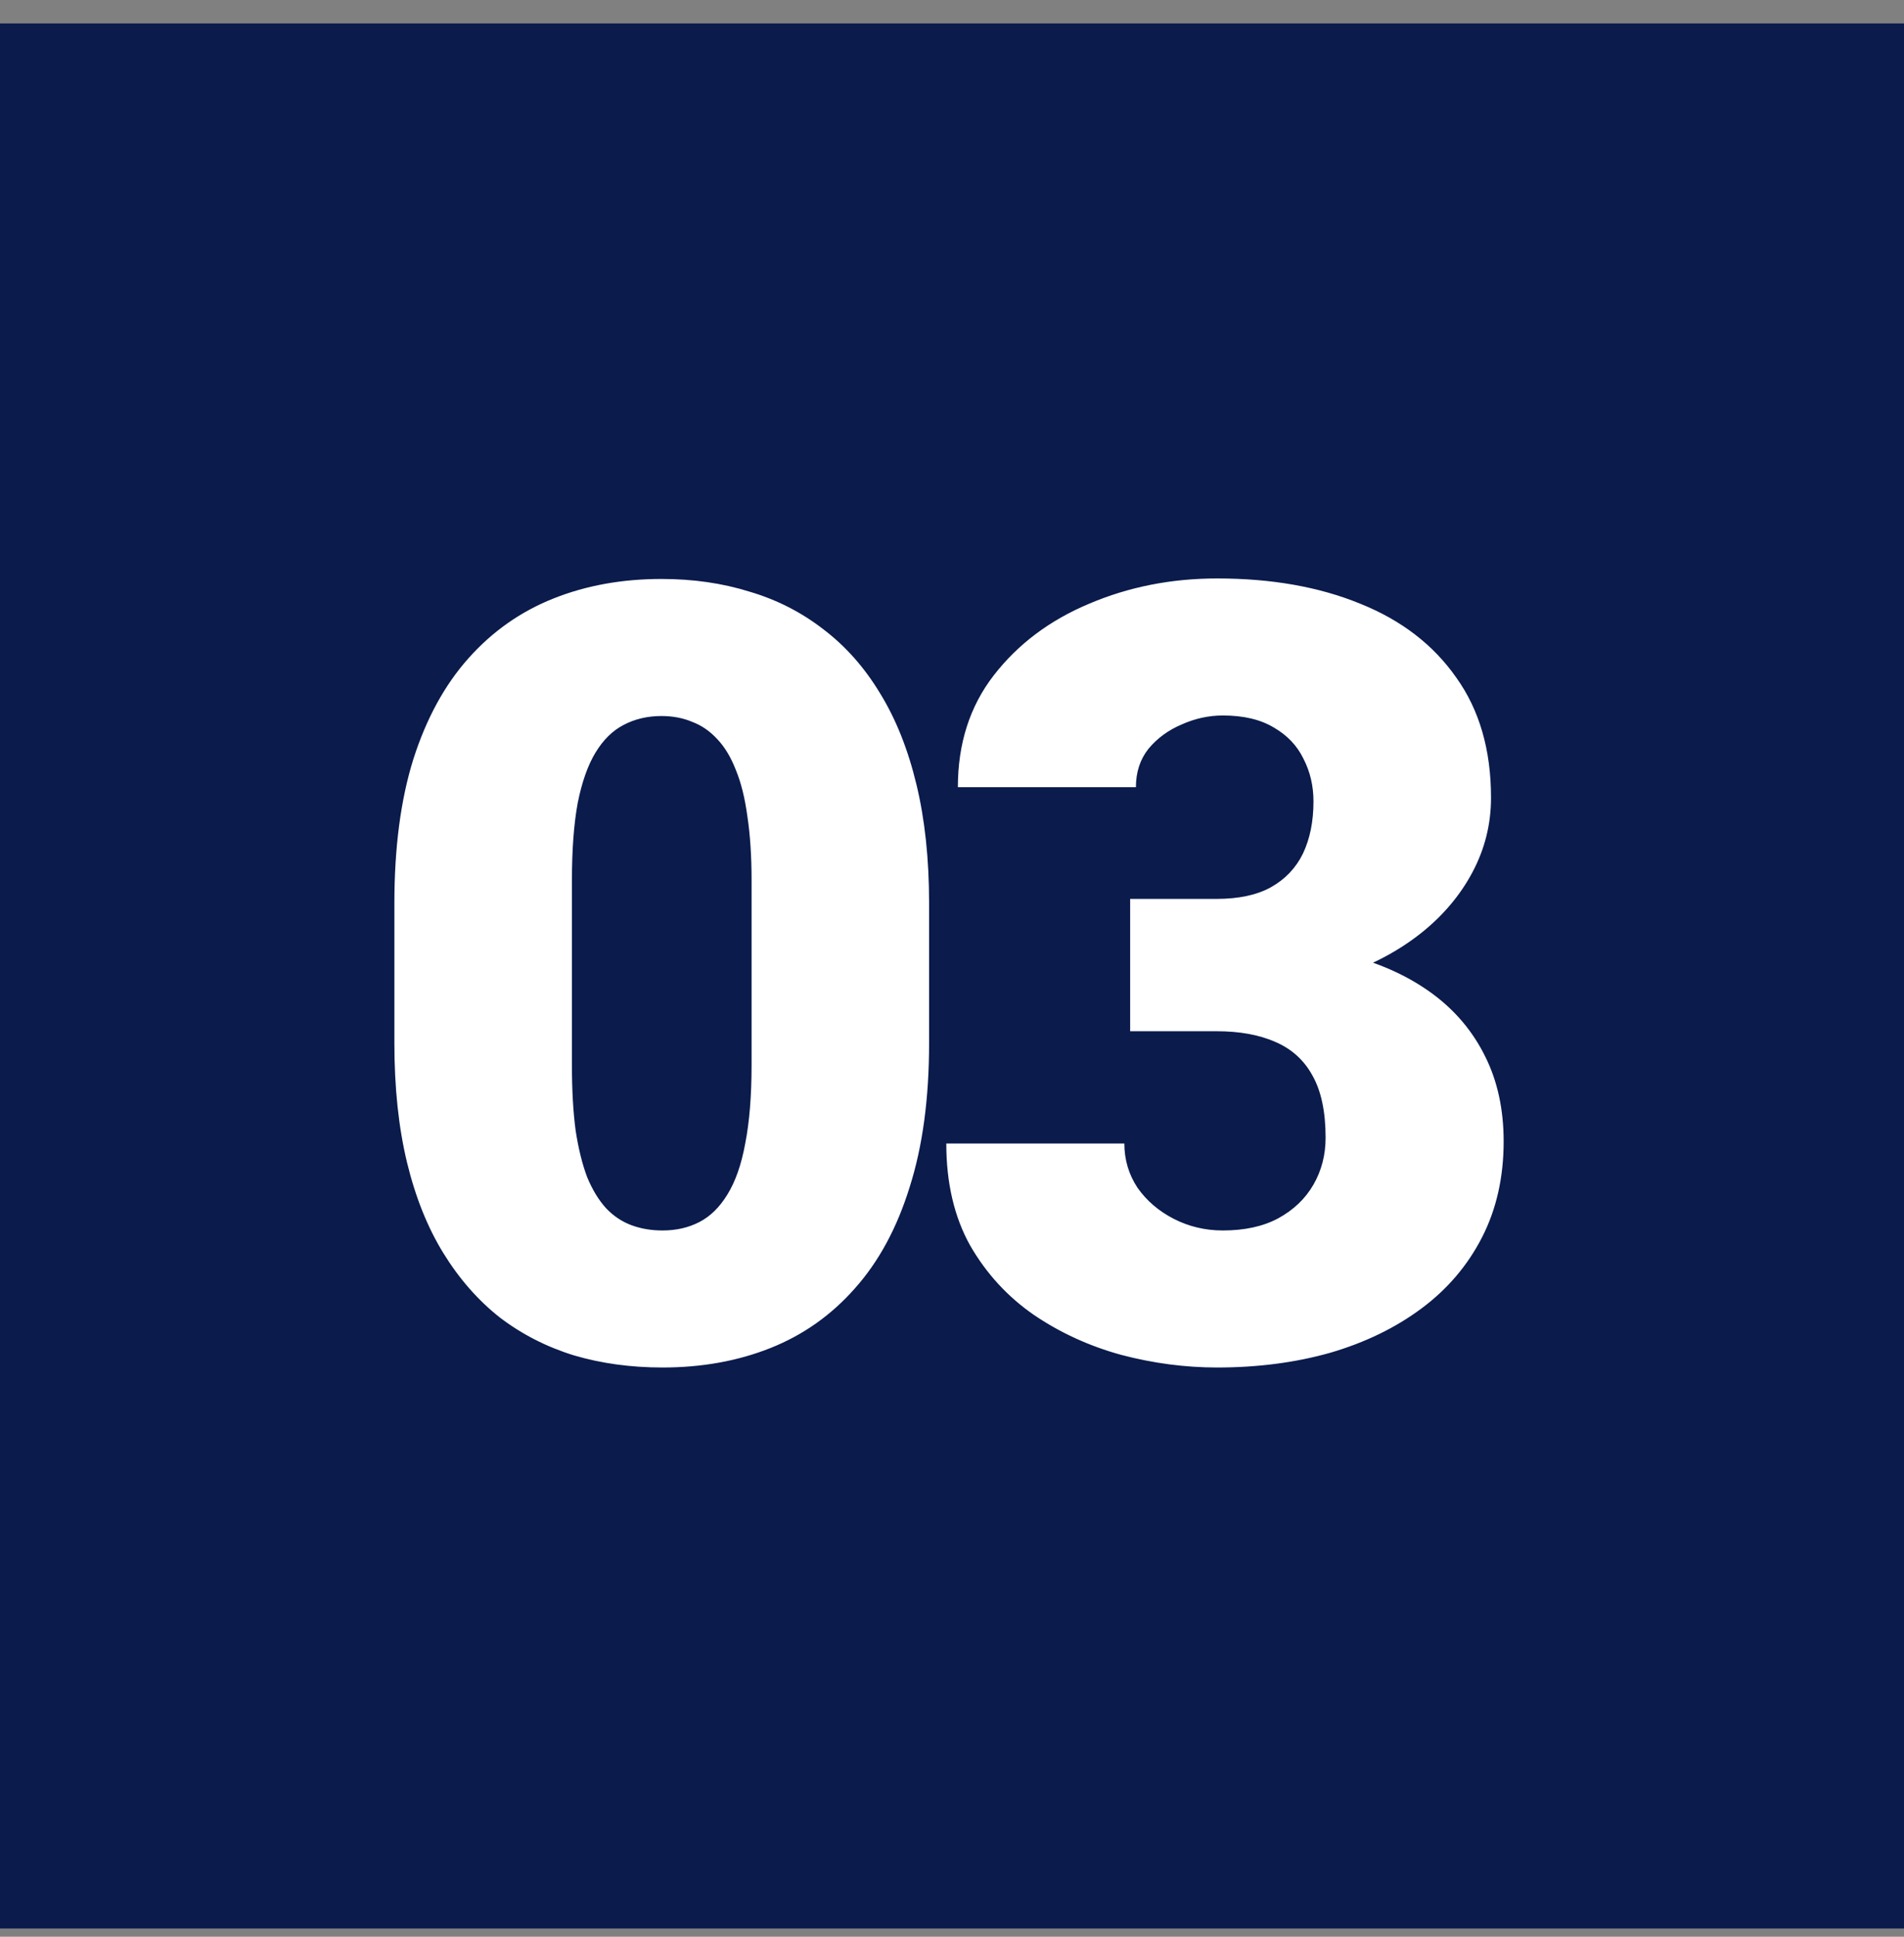
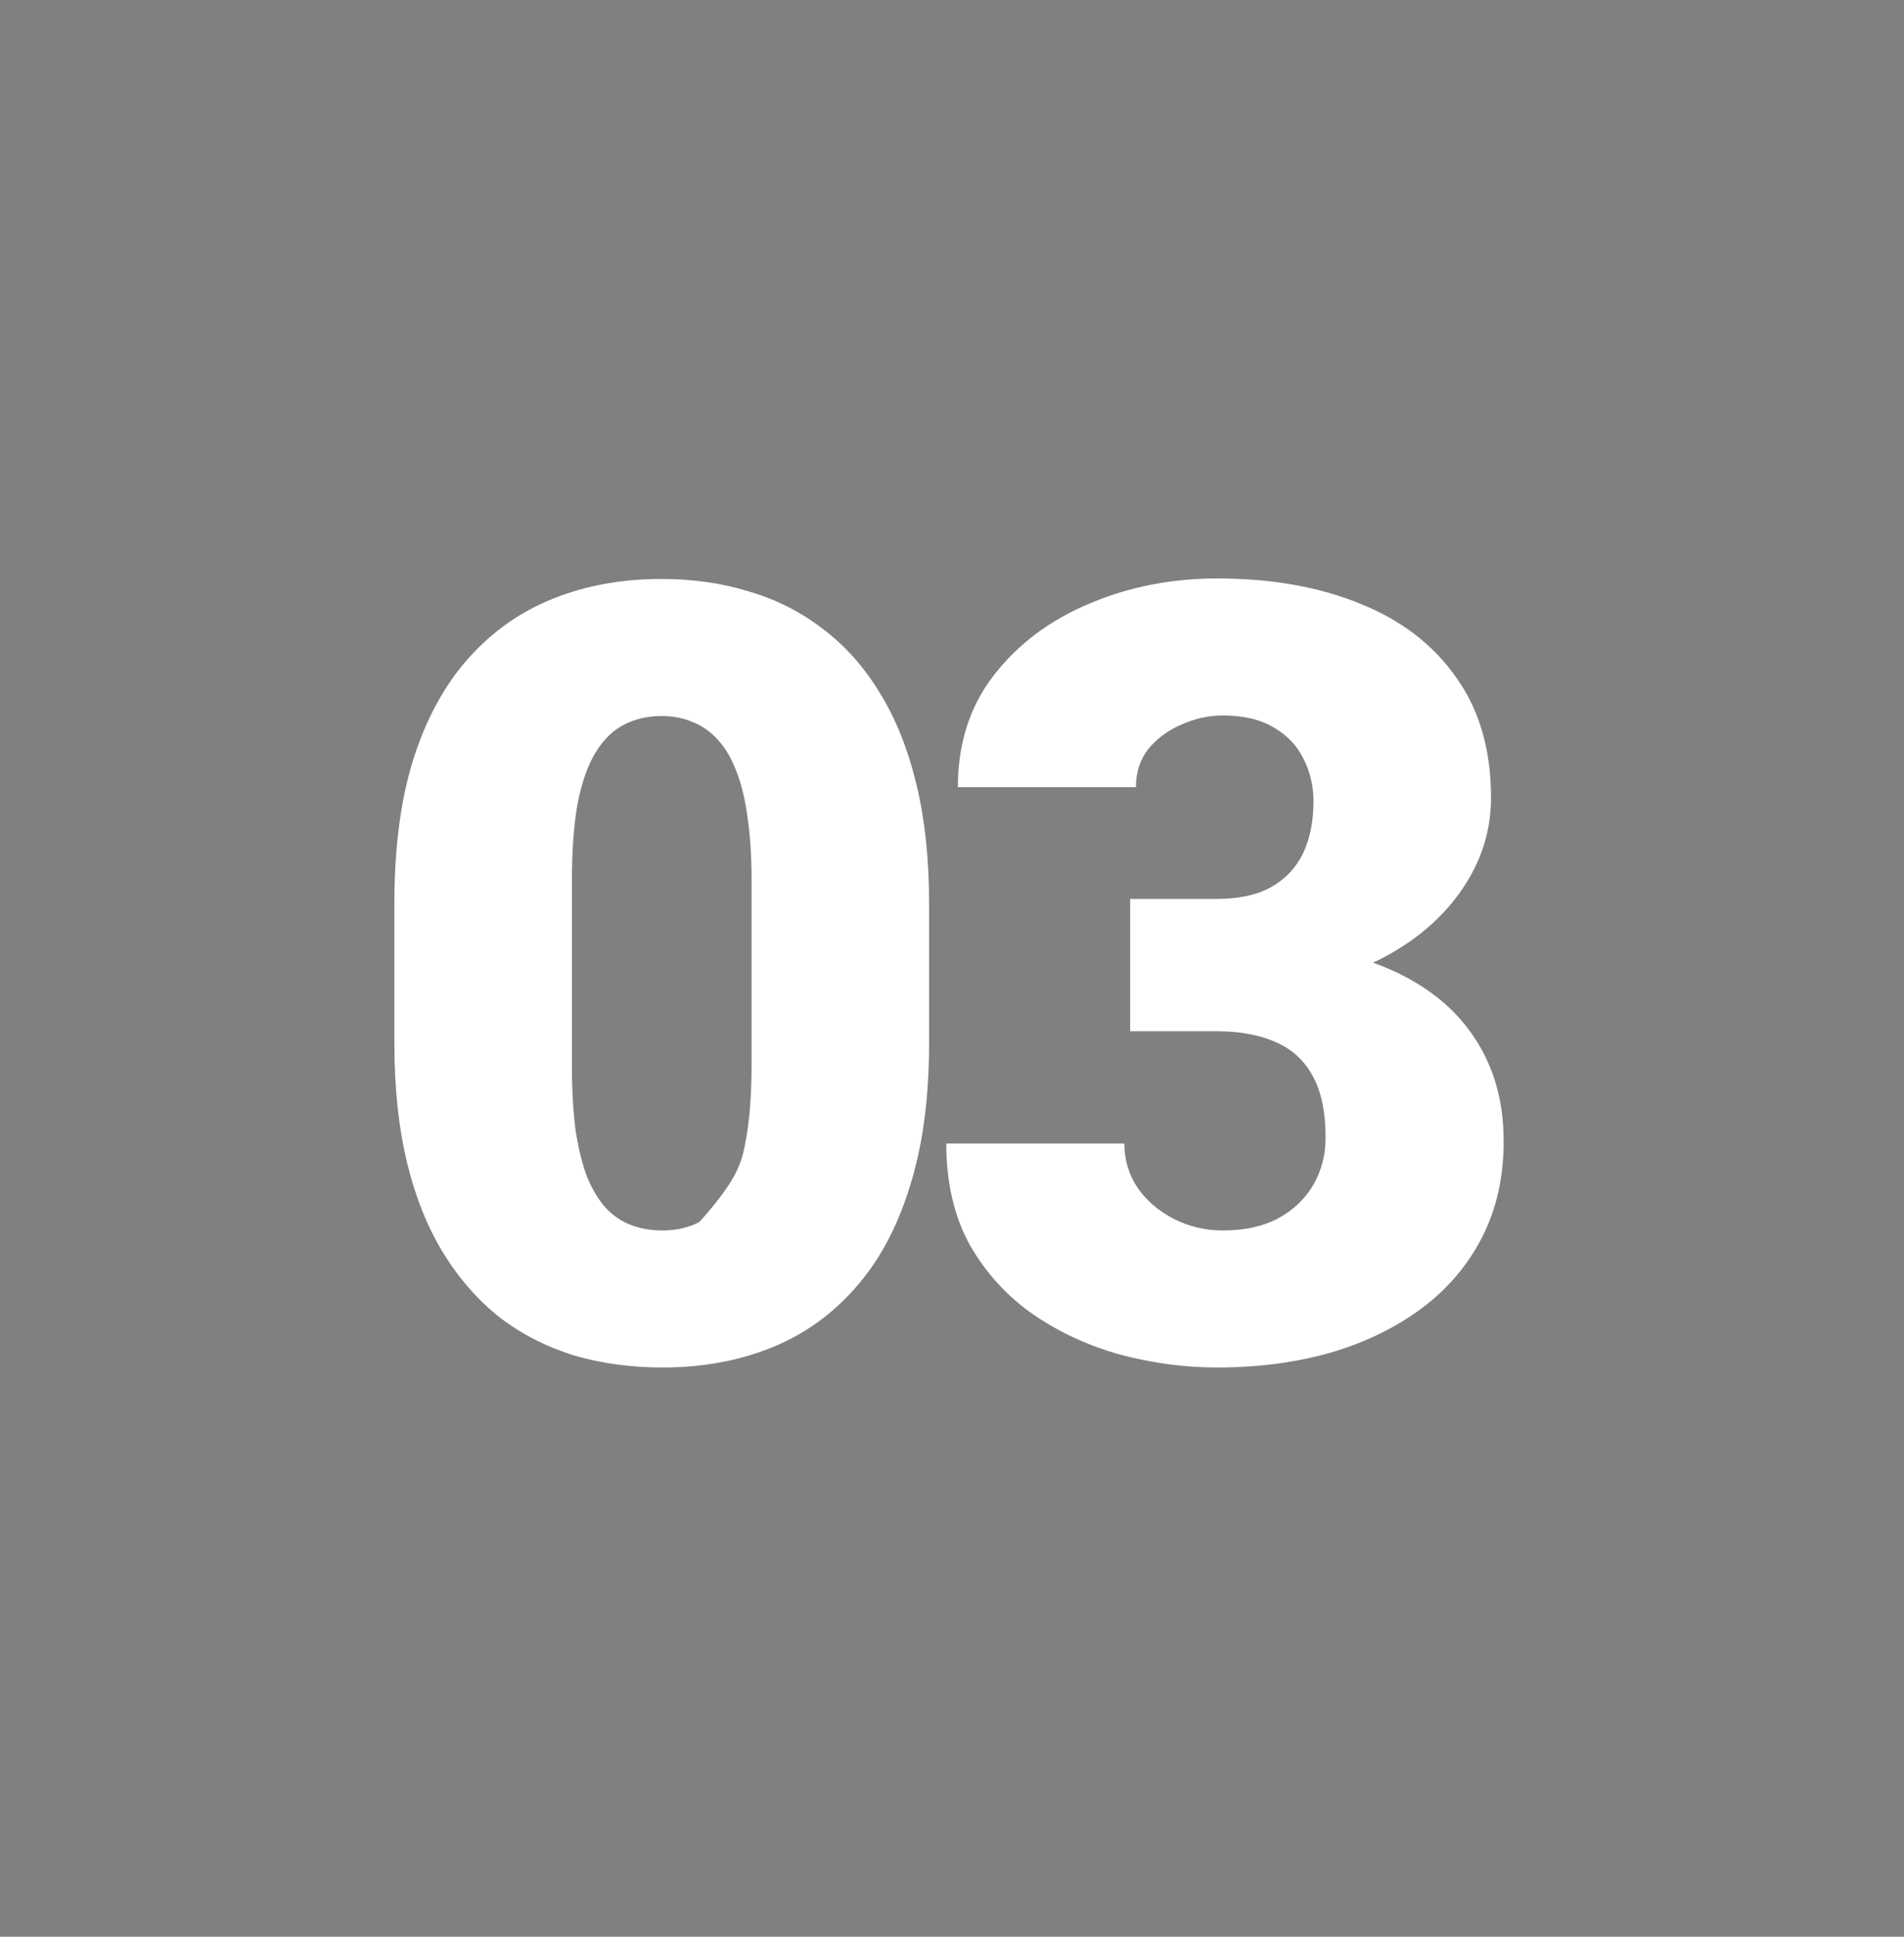
<svg xmlns="http://www.w3.org/2000/svg" width="60" height="61" viewBox="0 0 60 61" fill="none">
  <rect x="0" y="0" width="60" height="61" fill="#808080" stroke="none" />
-   <rect y="0.739" width="60" height="60" fill="#0A1B4C" />
-   <path d="M29.278 28.445V32.861C29.278 34.599 29.074 36.11 28.664 37.394C28.266 38.677 27.69 39.74 26.938 40.581C26.196 41.422 25.311 42.047 24.281 42.457C23.252 42.867 22.117 43.071 20.878 43.071C19.882 43.071 18.952 42.944 18.089 42.69C17.226 42.424 16.445 42.025 15.748 41.494C15.062 40.952 14.47 40.277 13.972 39.469C13.474 38.661 13.092 37.709 12.826 36.613C12.56 35.507 12.428 34.256 12.428 32.861V28.445C12.428 26.697 12.627 25.186 13.025 23.913C13.435 22.629 14.016 21.567 14.769 20.726C15.521 19.884 16.412 19.259 17.441 18.85C18.471 18.44 19.605 18.235 20.845 18.235C21.841 18.235 22.765 18.368 23.617 18.634C24.48 18.888 25.261 19.287 25.958 19.829C26.655 20.36 27.247 21.03 27.734 21.838C28.232 22.646 28.614 23.603 28.88 24.71C29.145 25.806 29.278 27.051 29.278 28.445ZM23.684 33.542V27.731C23.684 26.957 23.639 26.282 23.551 25.706C23.473 25.131 23.352 24.644 23.186 24.245C23.031 23.847 22.837 23.526 22.605 23.282C22.372 23.028 22.106 22.845 21.808 22.734C21.52 22.613 21.199 22.552 20.845 22.552C20.402 22.552 20.004 22.646 19.649 22.834C19.306 23.011 19.013 23.299 18.77 23.697C18.526 24.096 18.338 24.627 18.205 25.291C18.083 25.955 18.023 26.769 18.023 27.731V33.542C18.023 34.328 18.061 35.014 18.139 35.601C18.227 36.176 18.349 36.669 18.504 37.078C18.67 37.477 18.869 37.803 19.102 38.058C19.334 38.301 19.6 38.478 19.898 38.589C20.197 38.7 20.524 38.755 20.878 38.755C21.31 38.755 21.697 38.666 22.04 38.489C22.383 38.312 22.676 38.024 22.92 37.626C23.174 37.217 23.363 36.68 23.484 36.016C23.617 35.34 23.684 34.516 23.684 33.542ZM35.614 28.312H38.336C39.033 28.312 39.603 28.191 40.046 27.947C40.5 27.693 40.837 27.338 41.059 26.885C41.28 26.42 41.391 25.872 41.391 25.241C41.391 24.754 41.286 24.306 41.075 23.896C40.876 23.487 40.566 23.16 40.146 22.917C39.725 22.662 39.188 22.535 38.535 22.535C38.093 22.535 37.661 22.629 37.24 22.817C36.82 22.994 36.471 23.249 36.194 23.581C35.929 23.913 35.796 24.317 35.796 24.793H30.185C30.185 23.421 30.561 22.247 31.314 21.273C32.077 20.288 33.079 19.536 34.319 19.016C35.569 18.484 36.914 18.219 38.353 18.219C40.068 18.219 41.573 18.484 42.868 19.016C44.163 19.536 45.17 20.311 45.89 21.34C46.62 22.358 46.986 23.62 46.986 25.125C46.986 25.955 46.792 26.735 46.404 27.466C46.017 28.196 45.475 28.838 44.778 29.392C44.08 29.945 43.261 30.382 42.321 30.703C41.391 31.013 40.373 31.168 39.266 31.168H35.614V28.312ZM35.614 32.48V29.69H39.266C40.472 29.69 41.573 29.829 42.569 30.105C43.566 30.371 44.423 30.77 45.143 31.301C45.862 31.832 46.416 32.491 46.803 33.276C47.19 34.051 47.384 34.942 47.384 35.949C47.384 37.078 47.157 38.085 46.703 38.971C46.249 39.856 45.613 40.603 44.794 41.212C43.975 41.821 43.018 42.285 41.922 42.606C40.826 42.916 39.637 43.071 38.353 43.071C37.346 43.071 36.338 42.938 35.331 42.673C34.324 42.396 33.406 41.976 32.575 41.411C31.745 40.836 31.076 40.105 30.567 39.22C30.069 38.323 29.82 37.255 29.82 36.016H35.431C35.431 36.525 35.569 36.99 35.846 37.41C36.134 37.82 36.516 38.146 36.991 38.39C37.467 38.633 37.982 38.755 38.535 38.755C39.221 38.755 39.803 38.628 40.279 38.373C40.766 38.107 41.136 37.753 41.391 37.31C41.645 36.868 41.773 36.375 41.773 35.833C41.773 35.014 41.634 34.361 41.358 33.874C41.092 33.387 40.699 33.033 40.179 32.812C39.67 32.59 39.056 32.48 38.336 32.48H35.614Z" fill="white" />
+   <path d="M29.278 28.445V32.861C29.278 34.599 29.074 36.11 28.664 37.394C28.266 38.677 27.69 39.74 26.938 40.581C26.196 41.422 25.311 42.047 24.281 42.457C23.252 42.867 22.117 43.071 20.878 43.071C19.882 43.071 18.952 42.944 18.089 42.69C17.226 42.424 16.445 42.025 15.748 41.494C15.062 40.952 14.47 40.277 13.972 39.469C13.474 38.661 13.092 37.709 12.826 36.613C12.56 35.507 12.428 34.256 12.428 32.861V28.445C12.428 26.697 12.627 25.186 13.025 23.913C13.435 22.629 14.016 21.567 14.769 20.726C15.521 19.884 16.412 19.259 17.441 18.85C18.471 18.44 19.605 18.235 20.845 18.235C21.841 18.235 22.765 18.368 23.617 18.634C24.48 18.888 25.261 19.287 25.958 19.829C26.655 20.36 27.247 21.03 27.734 21.838C28.232 22.646 28.614 23.603 28.88 24.71C29.145 25.806 29.278 27.051 29.278 28.445ZM23.684 33.542V27.731C23.684 26.957 23.639 26.282 23.551 25.706C23.473 25.131 23.352 24.644 23.186 24.245C23.031 23.847 22.837 23.526 22.605 23.282C22.372 23.028 22.106 22.845 21.808 22.734C21.52 22.613 21.199 22.552 20.845 22.552C20.402 22.552 20.004 22.646 19.649 22.834C19.306 23.011 19.013 23.299 18.77 23.697C18.526 24.096 18.338 24.627 18.205 25.291C18.083 25.955 18.023 26.769 18.023 27.731V33.542C18.023 34.328 18.061 35.014 18.139 35.601C18.227 36.176 18.349 36.669 18.504 37.078C18.67 37.477 18.869 37.803 19.102 38.058C19.334 38.301 19.6 38.478 19.898 38.589C20.197 38.7 20.524 38.755 20.878 38.755C21.31 38.755 21.697 38.666 22.04 38.489C23.174 37.217 23.363 36.68 23.484 36.016C23.617 35.34 23.684 34.516 23.684 33.542ZM35.614 28.312H38.336C39.033 28.312 39.603 28.191 40.046 27.947C40.5 27.693 40.837 27.338 41.059 26.885C41.28 26.42 41.391 25.872 41.391 25.241C41.391 24.754 41.286 24.306 41.075 23.896C40.876 23.487 40.566 23.16 40.146 22.917C39.725 22.662 39.188 22.535 38.535 22.535C38.093 22.535 37.661 22.629 37.24 22.817C36.82 22.994 36.471 23.249 36.194 23.581C35.929 23.913 35.796 24.317 35.796 24.793H30.185C30.185 23.421 30.561 22.247 31.314 21.273C32.077 20.288 33.079 19.536 34.319 19.016C35.569 18.484 36.914 18.219 38.353 18.219C40.068 18.219 41.573 18.484 42.868 19.016C44.163 19.536 45.17 20.311 45.89 21.34C46.62 22.358 46.986 23.62 46.986 25.125C46.986 25.955 46.792 26.735 46.404 27.466C46.017 28.196 45.475 28.838 44.778 29.392C44.08 29.945 43.261 30.382 42.321 30.703C41.391 31.013 40.373 31.168 39.266 31.168H35.614V28.312ZM35.614 32.48V29.69H39.266C40.472 29.69 41.573 29.829 42.569 30.105C43.566 30.371 44.423 30.77 45.143 31.301C45.862 31.832 46.416 32.491 46.803 33.276C47.19 34.051 47.384 34.942 47.384 35.949C47.384 37.078 47.157 38.085 46.703 38.971C46.249 39.856 45.613 40.603 44.794 41.212C43.975 41.821 43.018 42.285 41.922 42.606C40.826 42.916 39.637 43.071 38.353 43.071C37.346 43.071 36.338 42.938 35.331 42.673C34.324 42.396 33.406 41.976 32.575 41.411C31.745 40.836 31.076 40.105 30.567 39.22C30.069 38.323 29.82 37.255 29.82 36.016H35.431C35.431 36.525 35.569 36.99 35.846 37.41C36.134 37.82 36.516 38.146 36.991 38.39C37.467 38.633 37.982 38.755 38.535 38.755C39.221 38.755 39.803 38.628 40.279 38.373C40.766 38.107 41.136 37.753 41.391 37.31C41.645 36.868 41.773 36.375 41.773 35.833C41.773 35.014 41.634 34.361 41.358 33.874C41.092 33.387 40.699 33.033 40.179 32.812C39.67 32.59 39.056 32.48 38.336 32.48H35.614Z" fill="white" />
</svg>